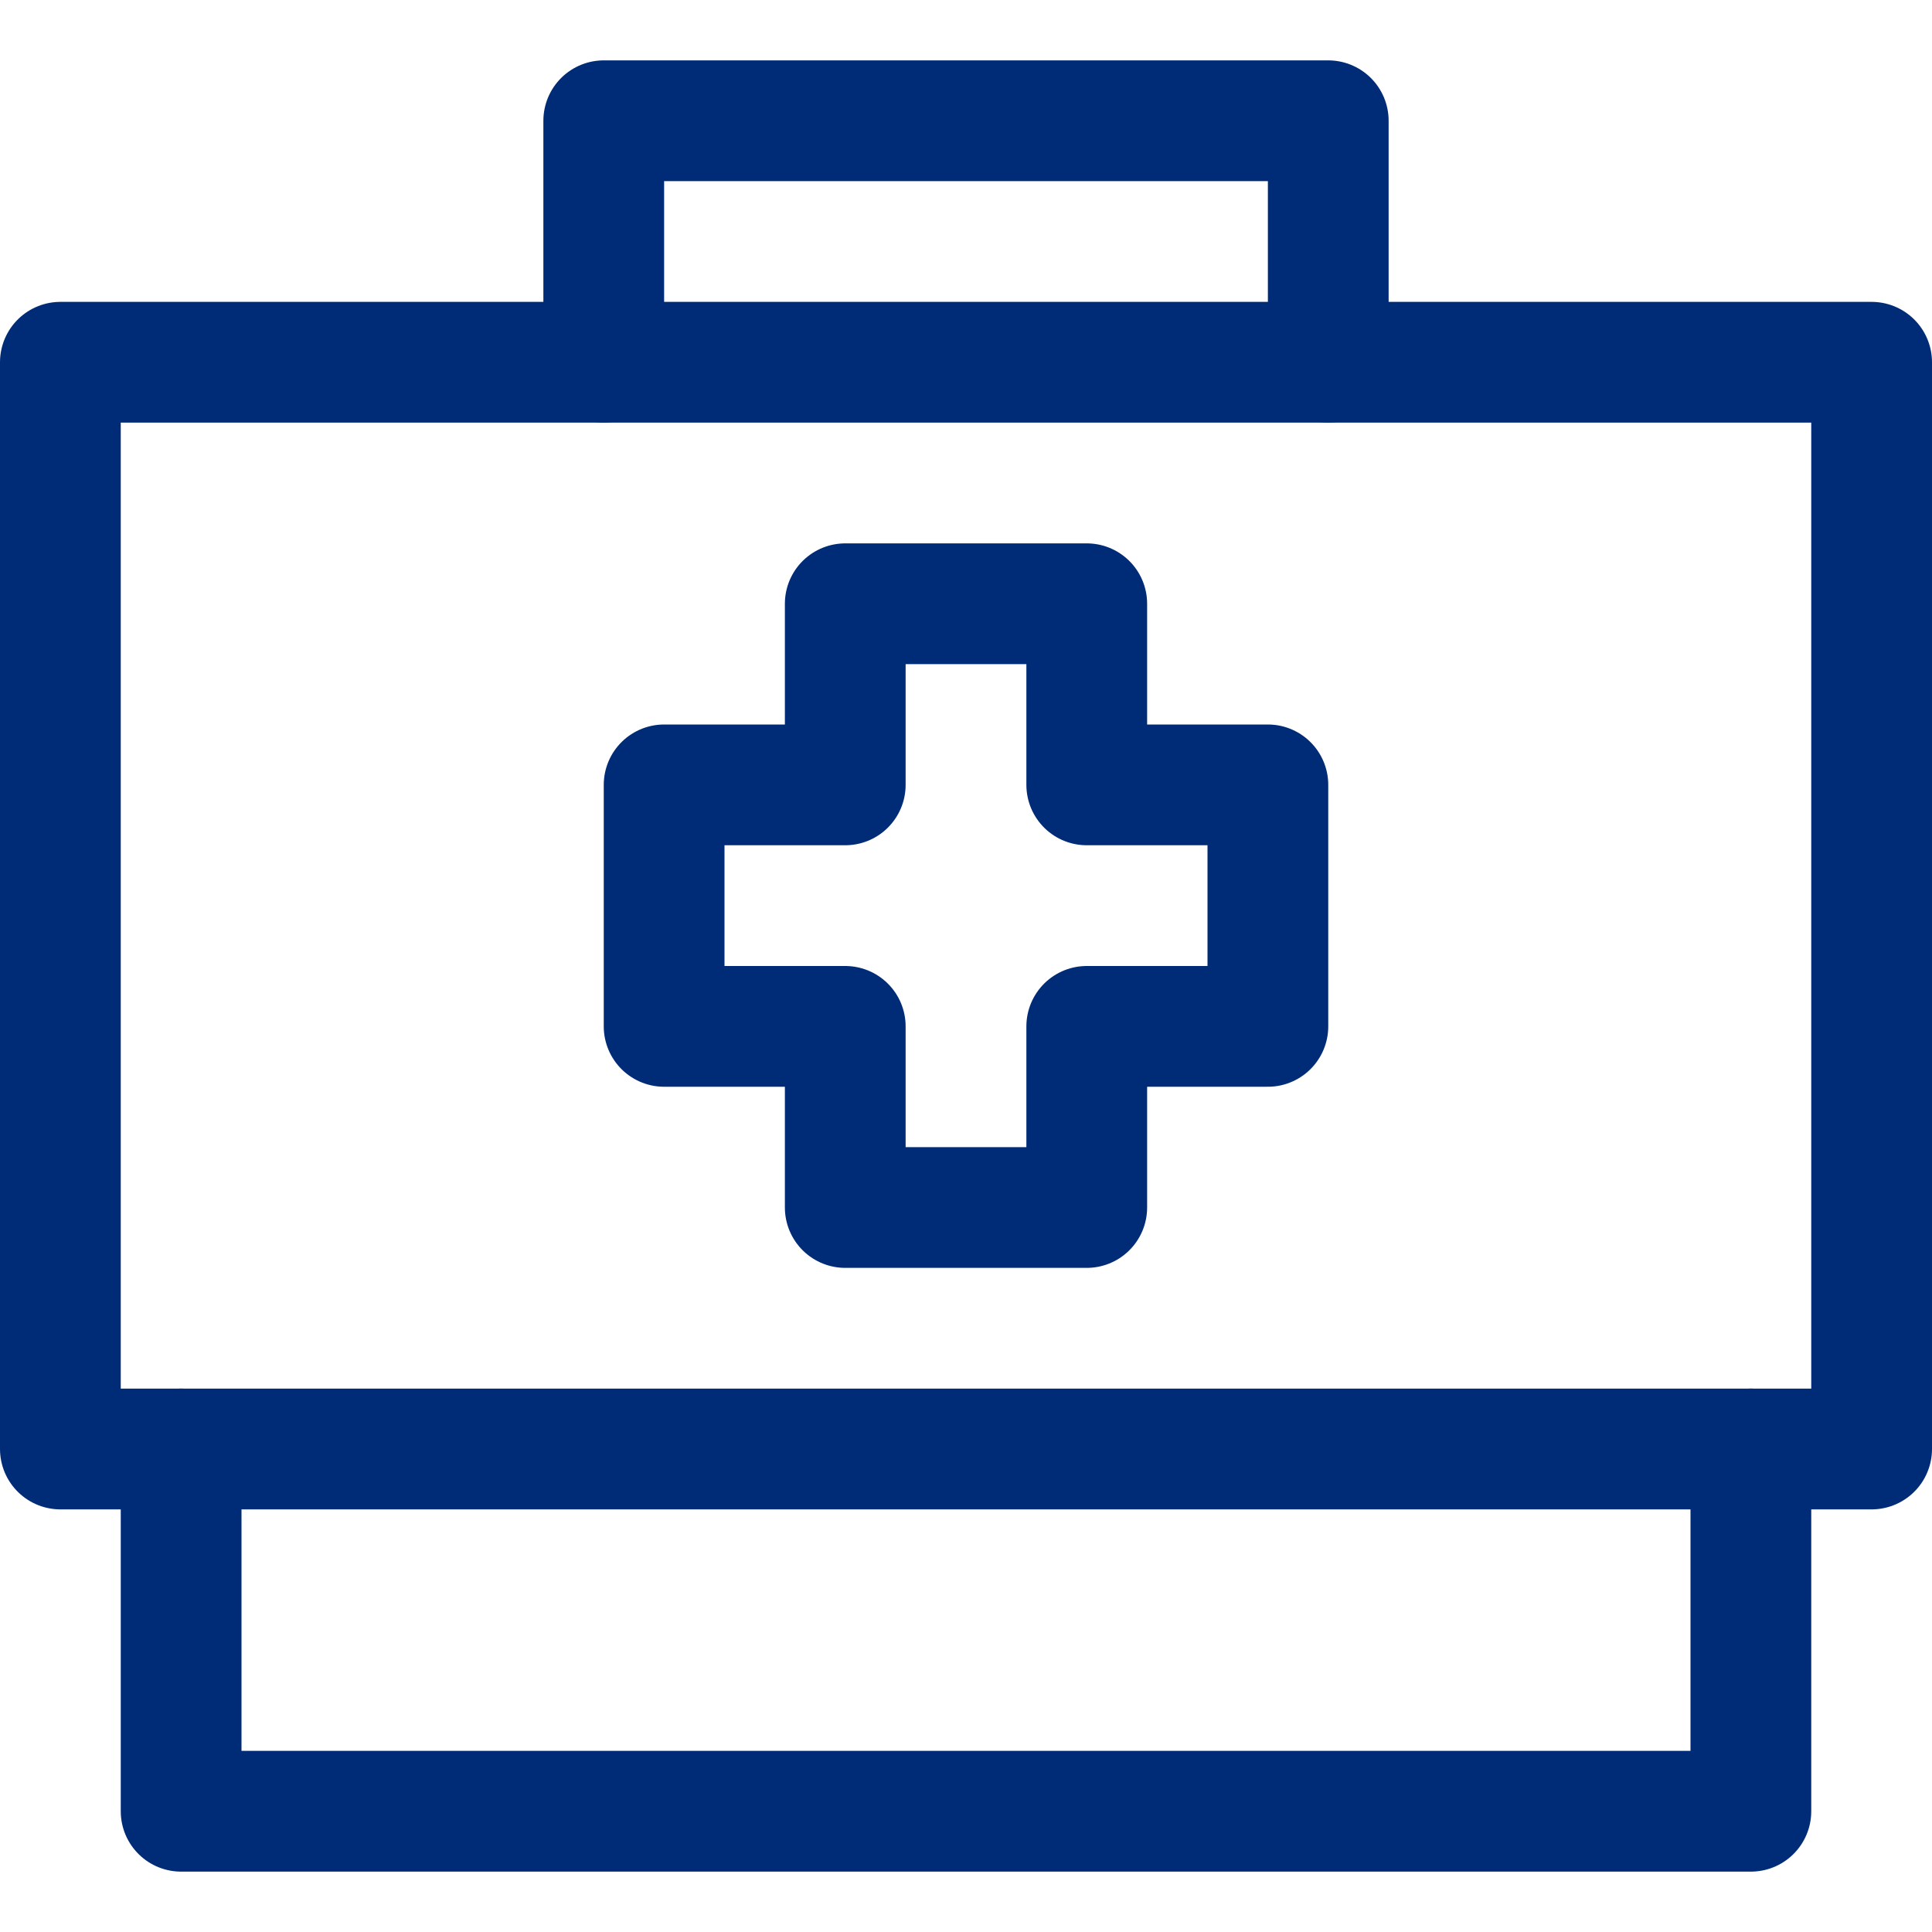
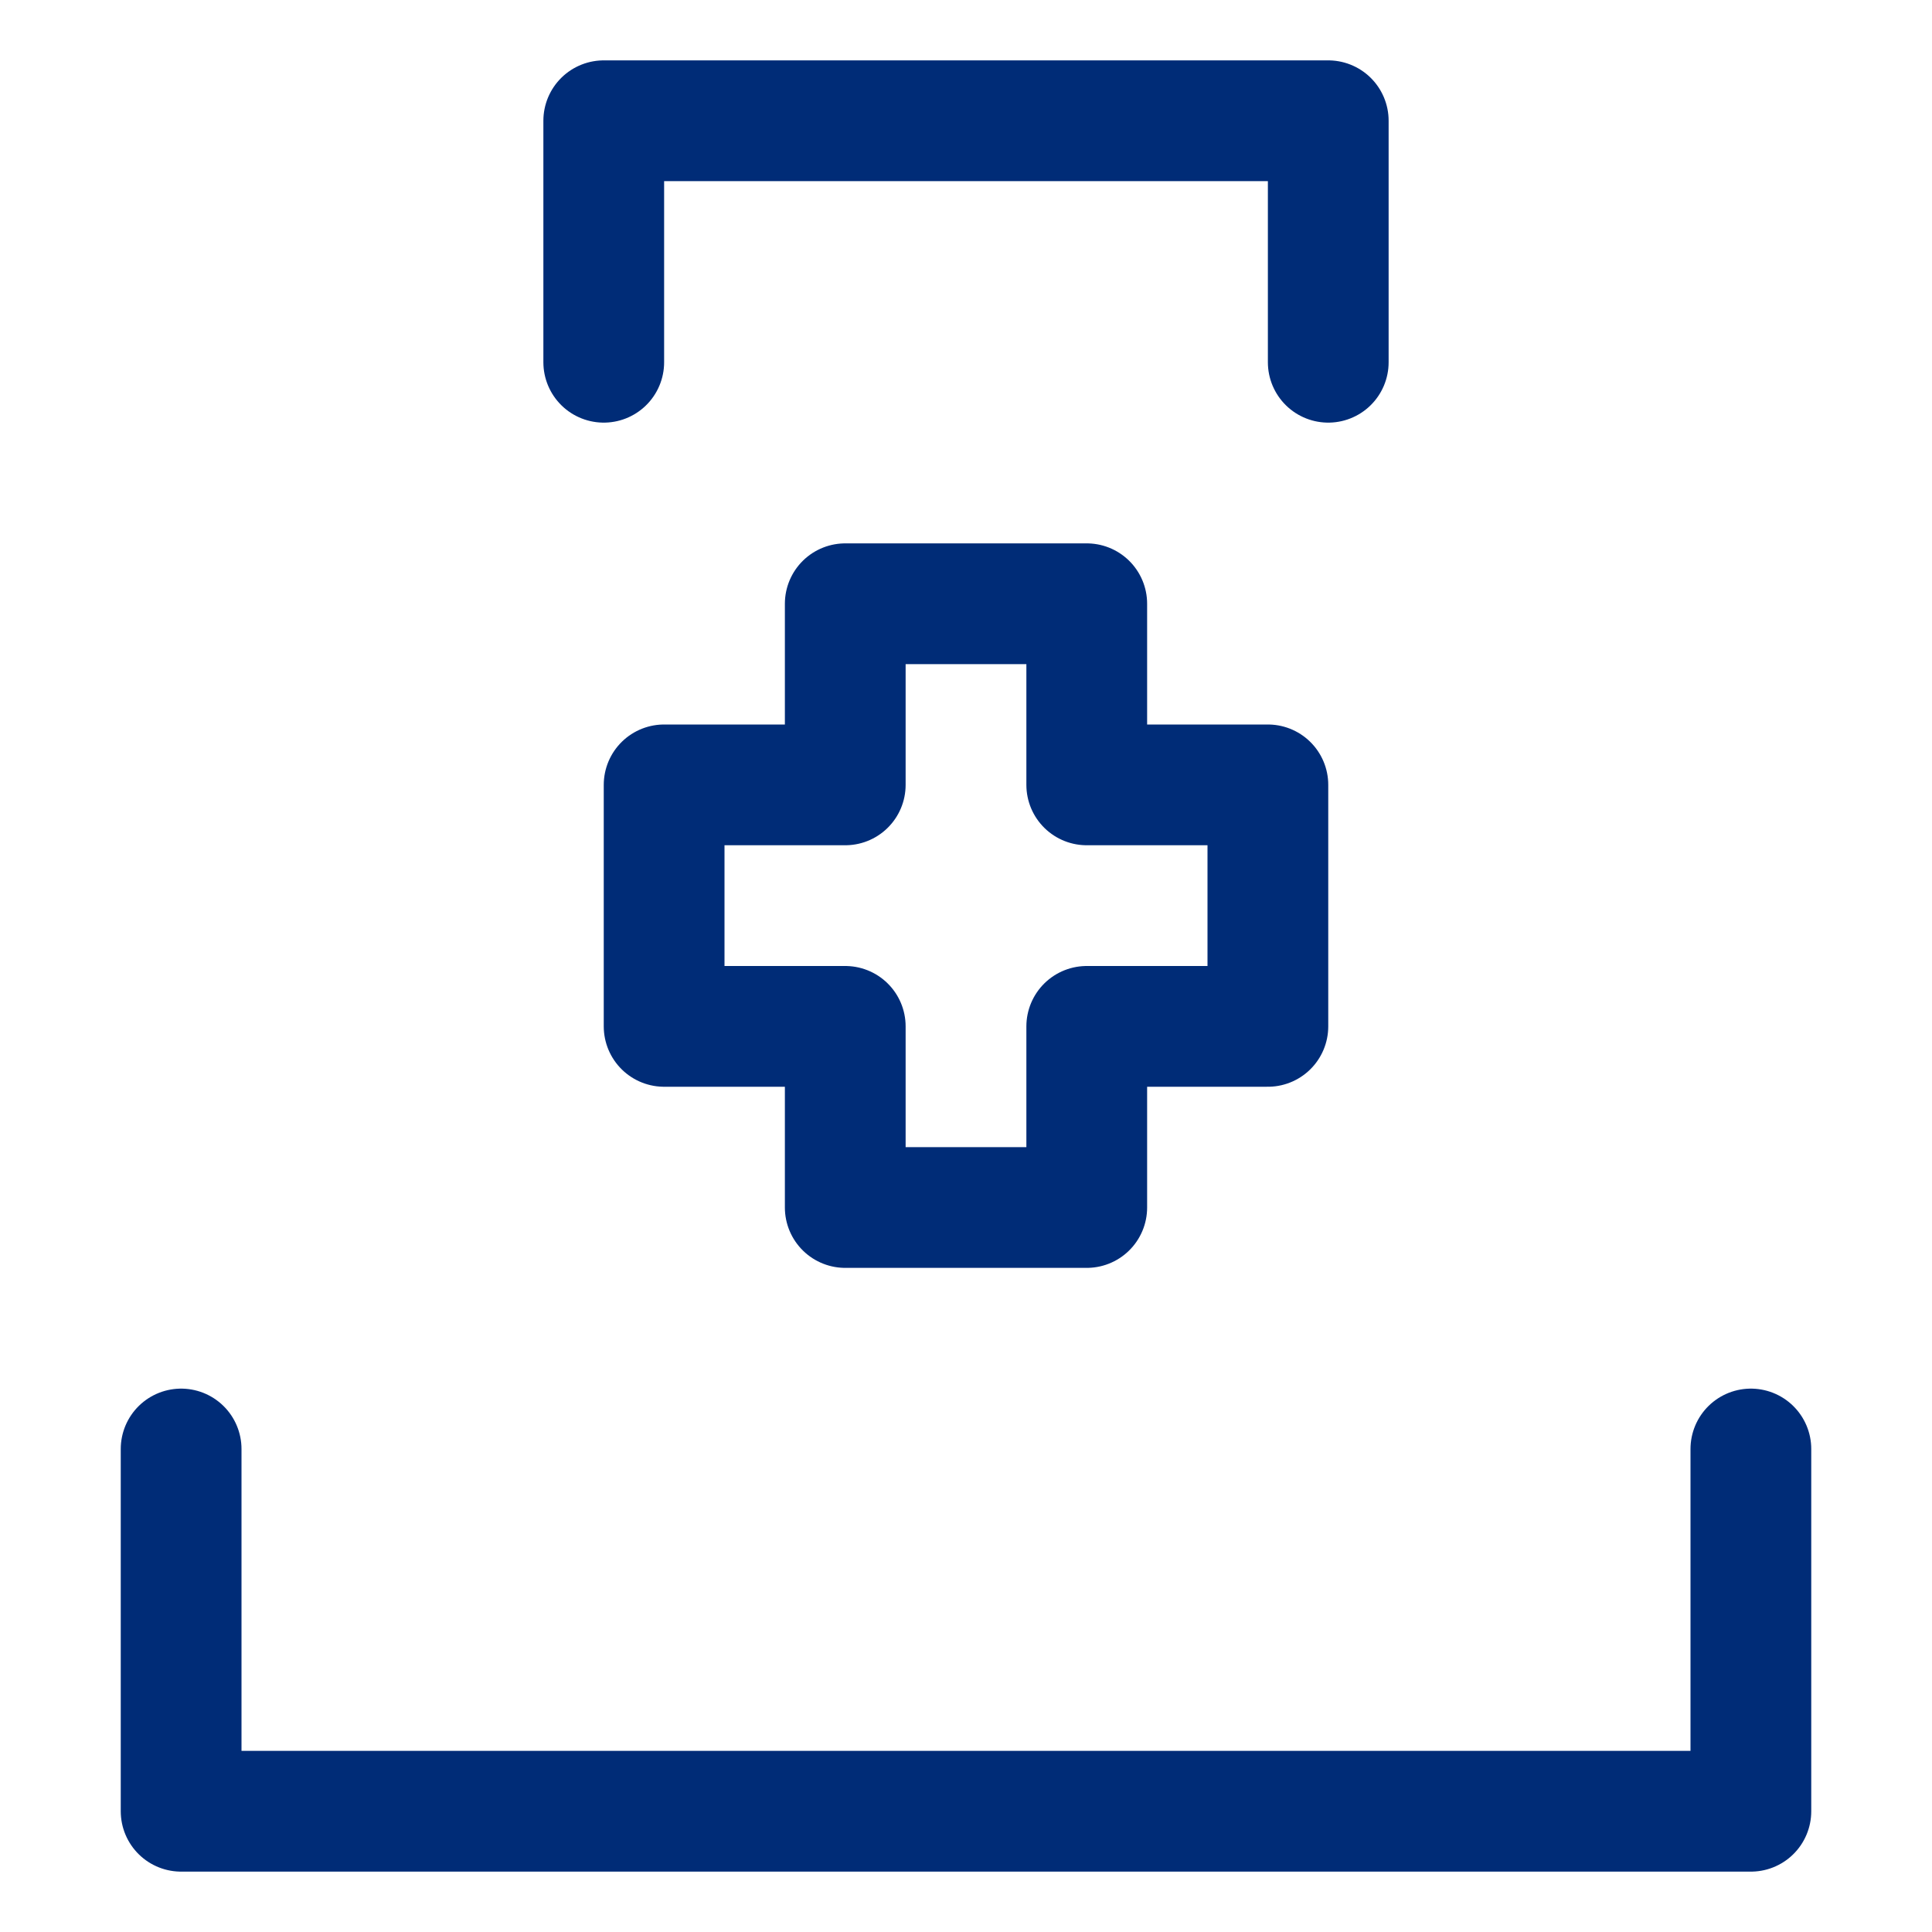
<svg xmlns="http://www.w3.org/2000/svg" version="1.1" id="Layer_1" x="0px" y="0px" viewBox="0 0 32 32" style="enable-background:new 0 0 32 32;" xml:space="preserve">
  <style type="text/css">
	.st0{fill:none;stroke:#002C77;stroke-width:2;stroke-linecap:round;stroke-linejoin:round;stroke-miterlimit:10;}
</style>
  <g>
    <polyline class="st0" points="29,24 29,30 3,30 3,24  " />
    <polyline class="st0" points="10,6 10,2 22,2 22,6  " />
-     <rect x="1" y="6" class="st0" width="30" height="18" />
    <polygon class="st0" points="21,13 18,13 18,10 14,10 14,13 11,13 11,17 14,17 14,20 18,20 18,17 21,17  " />
  </g>
</svg>